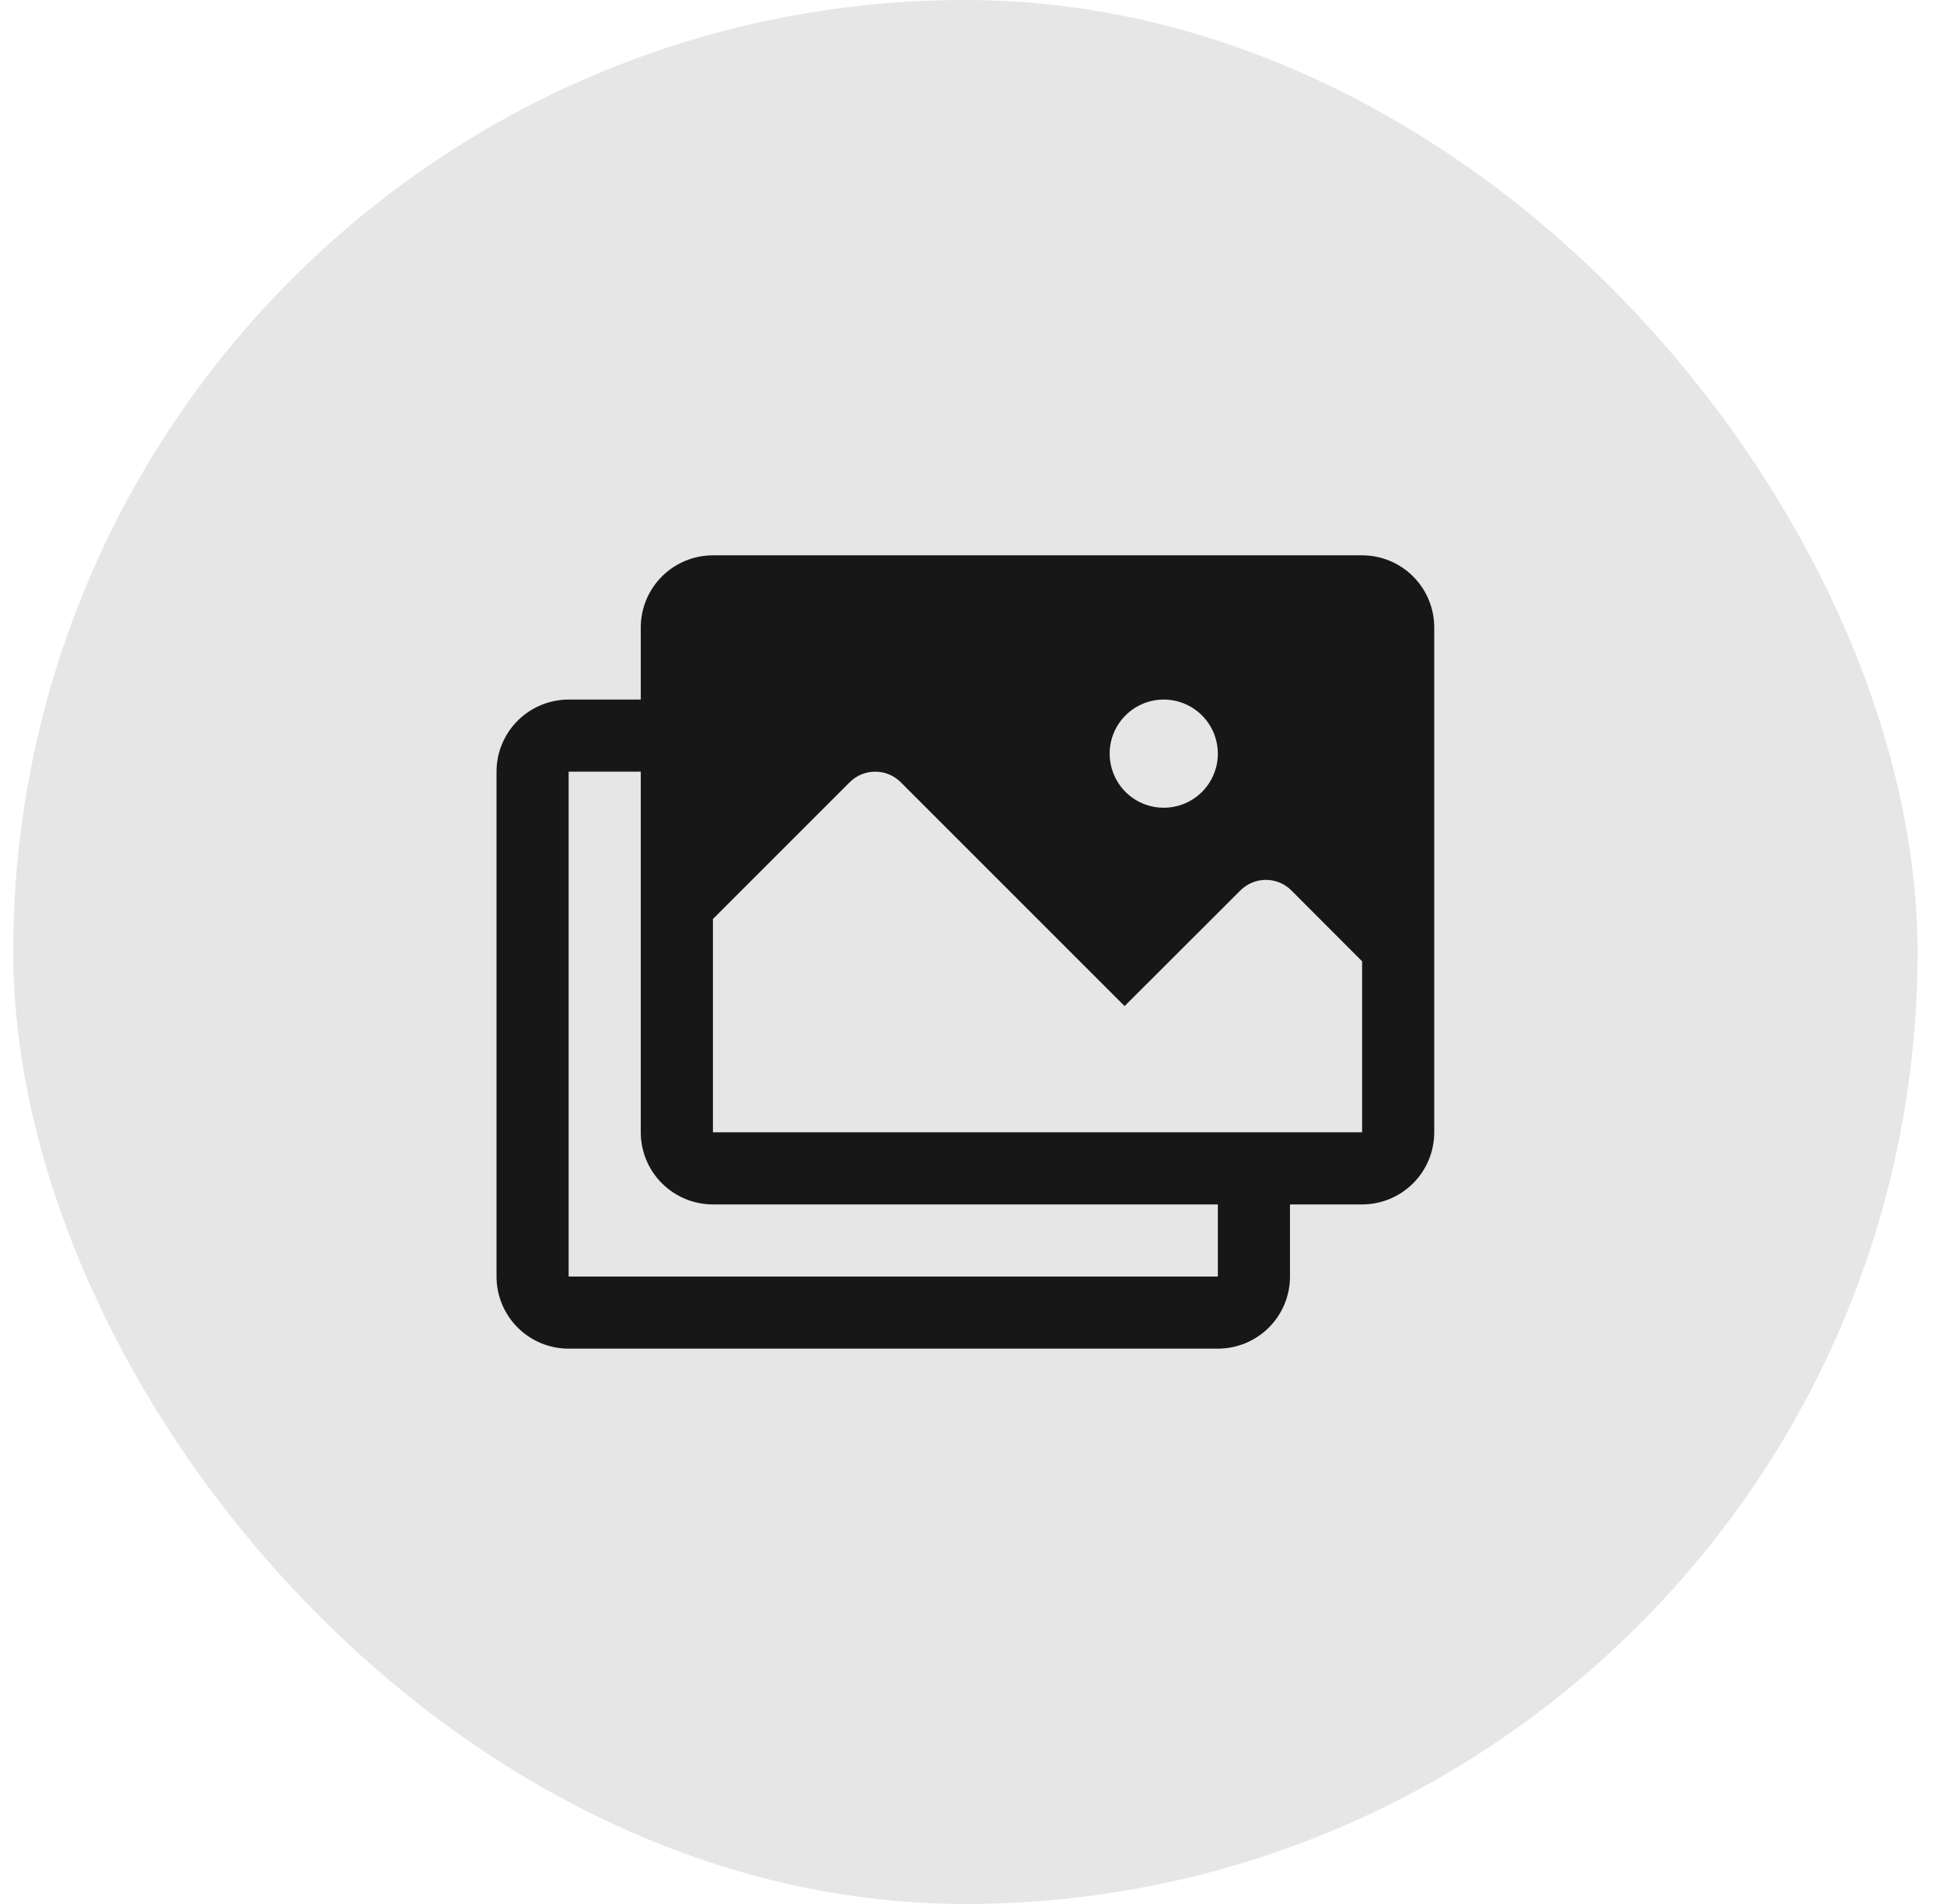
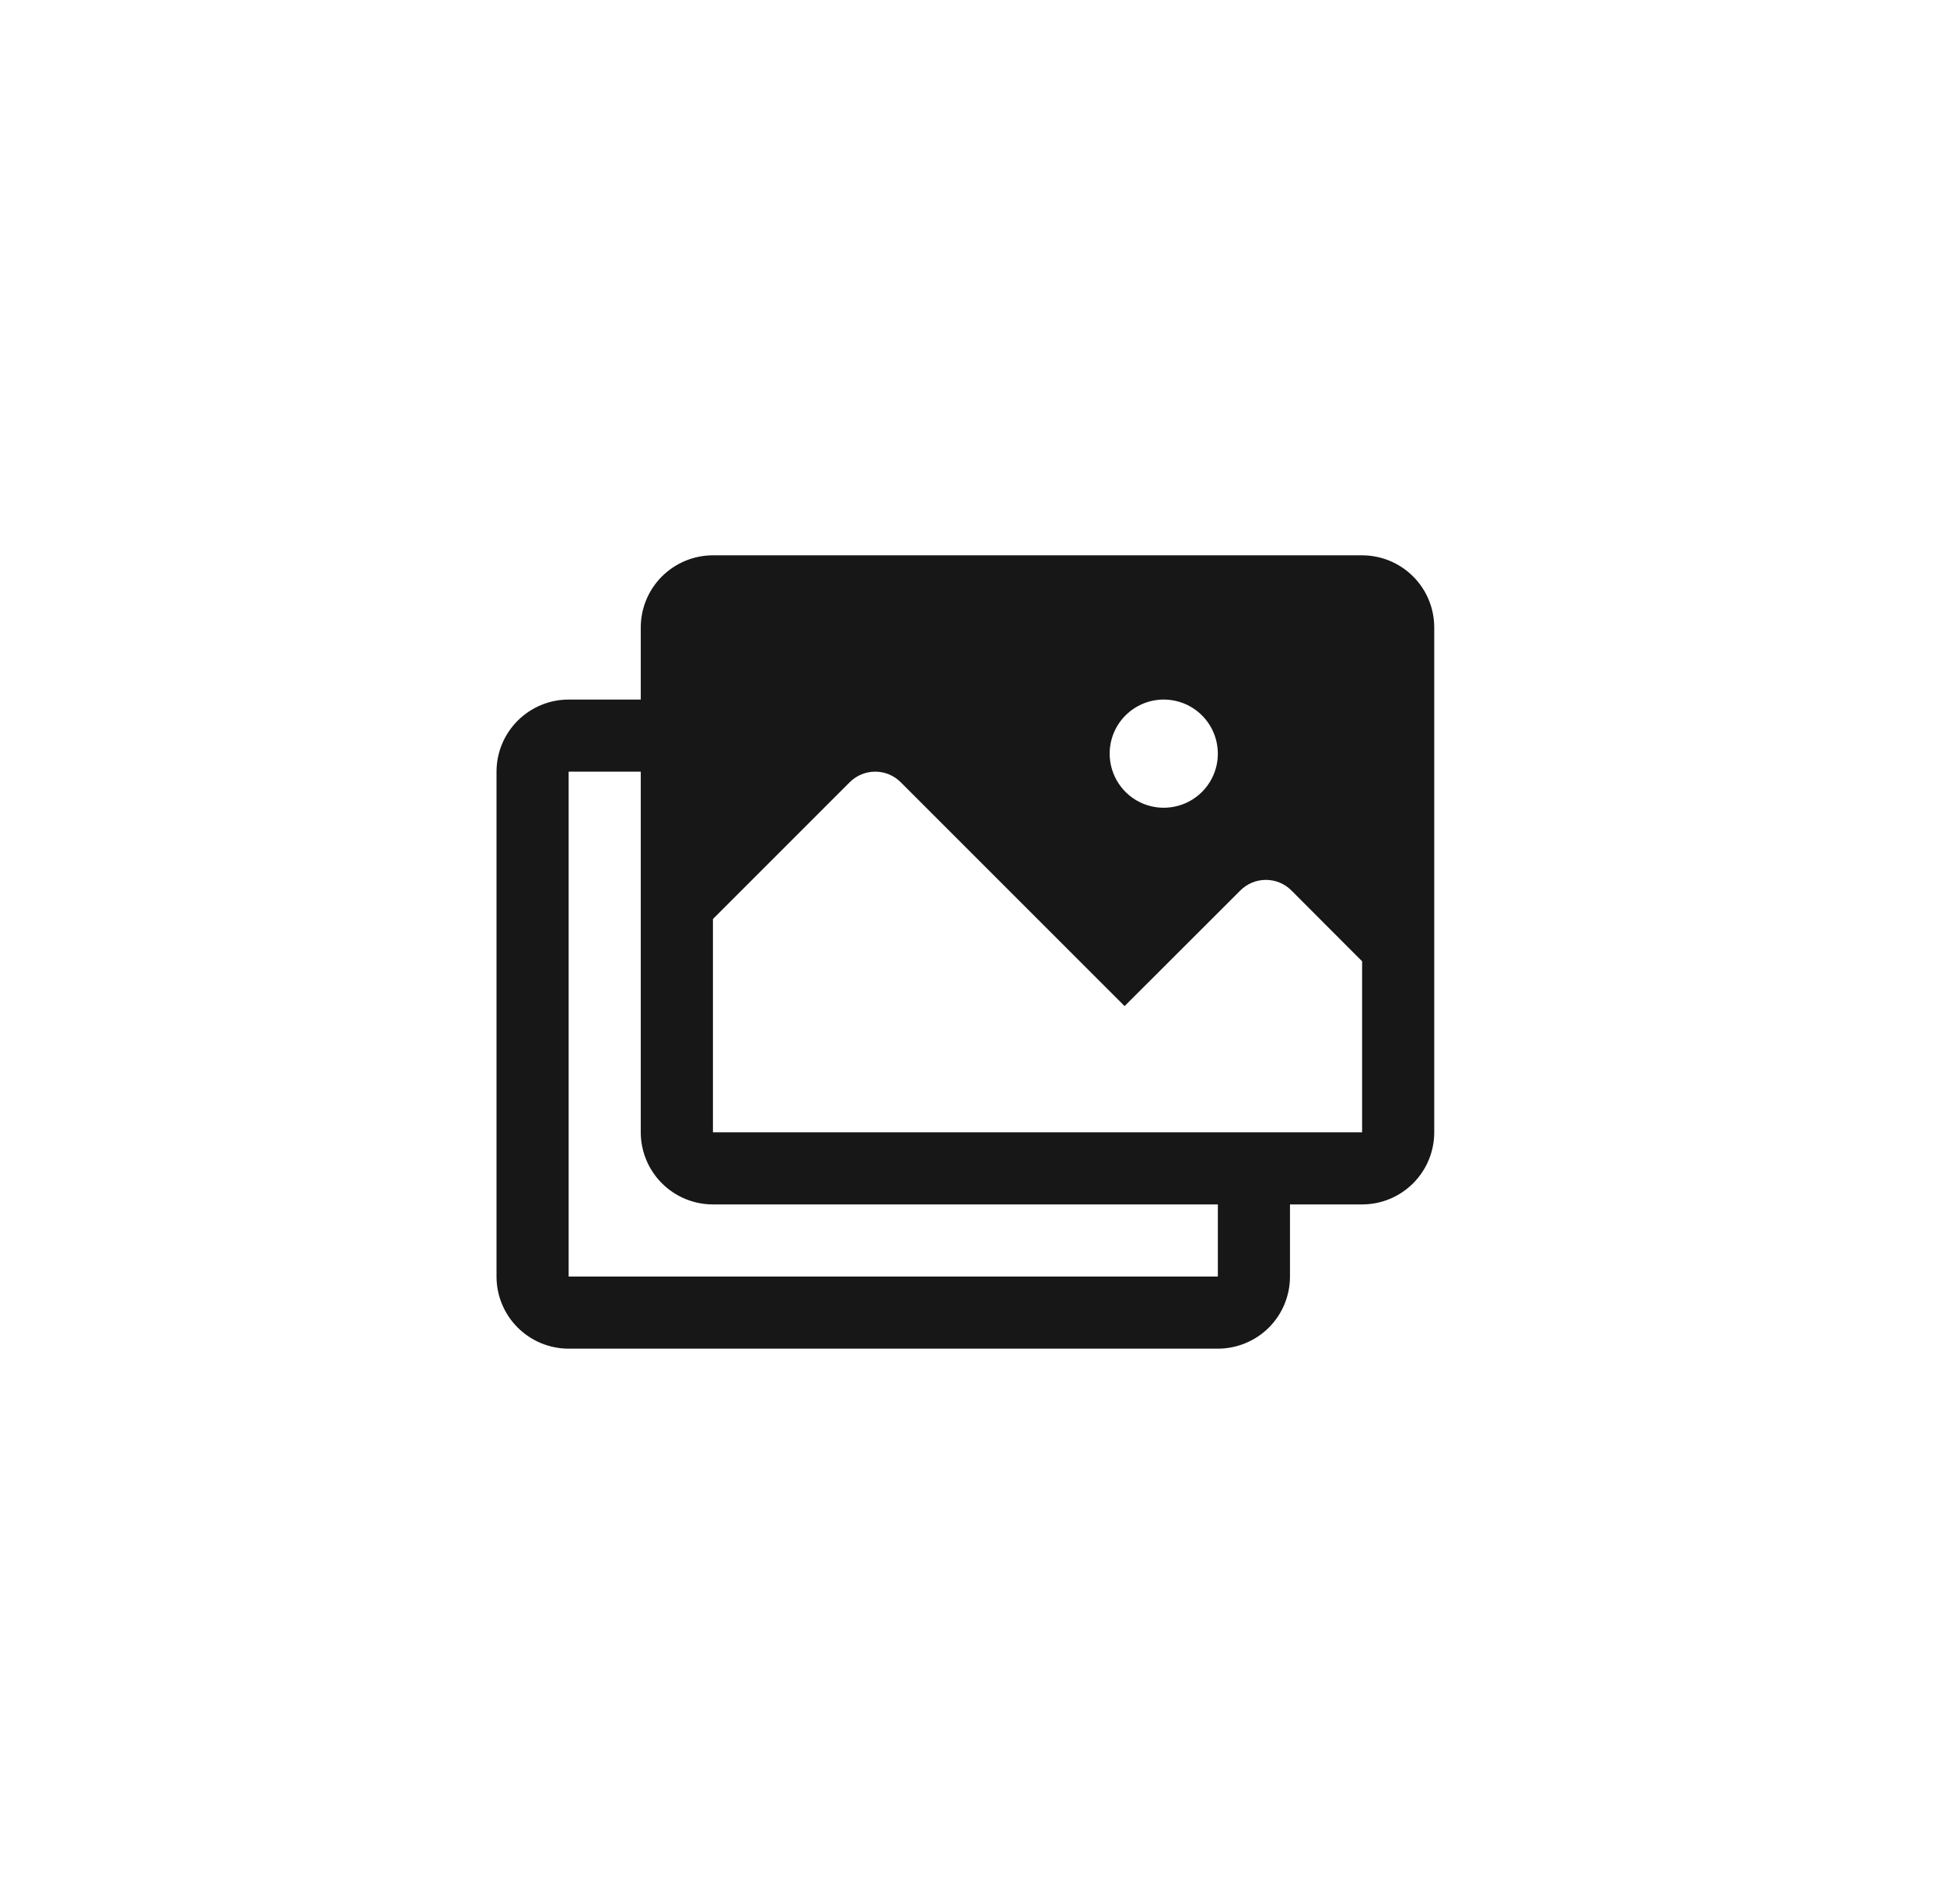
<svg xmlns="http://www.w3.org/2000/svg" width="49" height="48" viewBox="0 0 49 48" fill="none">
-   <rect x="0.333" width="48" height="48" rx="24" fill="#E6E6E6" />
  <path d="M34.333 14H17.97C17.488 14 17.025 14.192 16.684 14.533C16.343 14.873 16.151 15.336 16.151 15.818V17.636H14.333C13.851 17.636 13.389 17.828 13.048 18.169C12.707 18.51 12.515 18.972 12.515 19.454V32.182C12.515 32.664 12.707 33.127 13.048 33.468C13.389 33.808 13.851 34 14.333 34H30.697C31.179 34 31.642 33.808 31.983 33.468C32.324 33.127 32.515 32.664 32.515 32.182V30.364H34.333C34.816 30.364 35.278 30.172 35.619 29.831C35.96 29.49 36.151 29.028 36.151 28.546V15.818C36.151 15.336 35.96 14.873 35.619 14.533C35.278 14.192 34.816 14 34.333 14ZM29.333 17.636C29.603 17.636 29.867 17.716 30.091 17.866C30.315 18.016 30.49 18.229 30.593 18.478C30.696 18.727 30.723 19.002 30.671 19.266C30.618 19.531 30.488 19.773 30.298 19.964C30.107 20.155 29.864 20.285 29.599 20.337C29.335 20.39 29.061 20.363 28.811 20.26C28.562 20.157 28.349 19.982 28.2 19.758C28.05 19.533 27.97 19.27 27.97 19C27.97 18.638 28.113 18.291 28.369 18.036C28.625 17.78 28.972 17.636 29.333 17.636ZM30.697 32.182H14.333V19.454H16.151V28.546C16.151 29.028 16.343 29.49 16.684 29.831C17.025 30.172 17.488 30.364 17.97 30.364H30.697V32.182ZM34.333 28.546H17.97V23.169L21.417 19.721C21.502 19.636 21.602 19.569 21.712 19.523C21.823 19.477 21.941 19.454 22.061 19.454C22.18 19.454 22.298 19.477 22.409 19.523C22.519 19.569 22.619 19.636 22.704 19.721L28.346 25.364L31.265 22.448C31.436 22.277 31.667 22.182 31.908 22.182C32.149 22.182 32.38 22.277 32.55 22.448L34.333 24.235V28.546Z" fill="#171717" />
</svg>